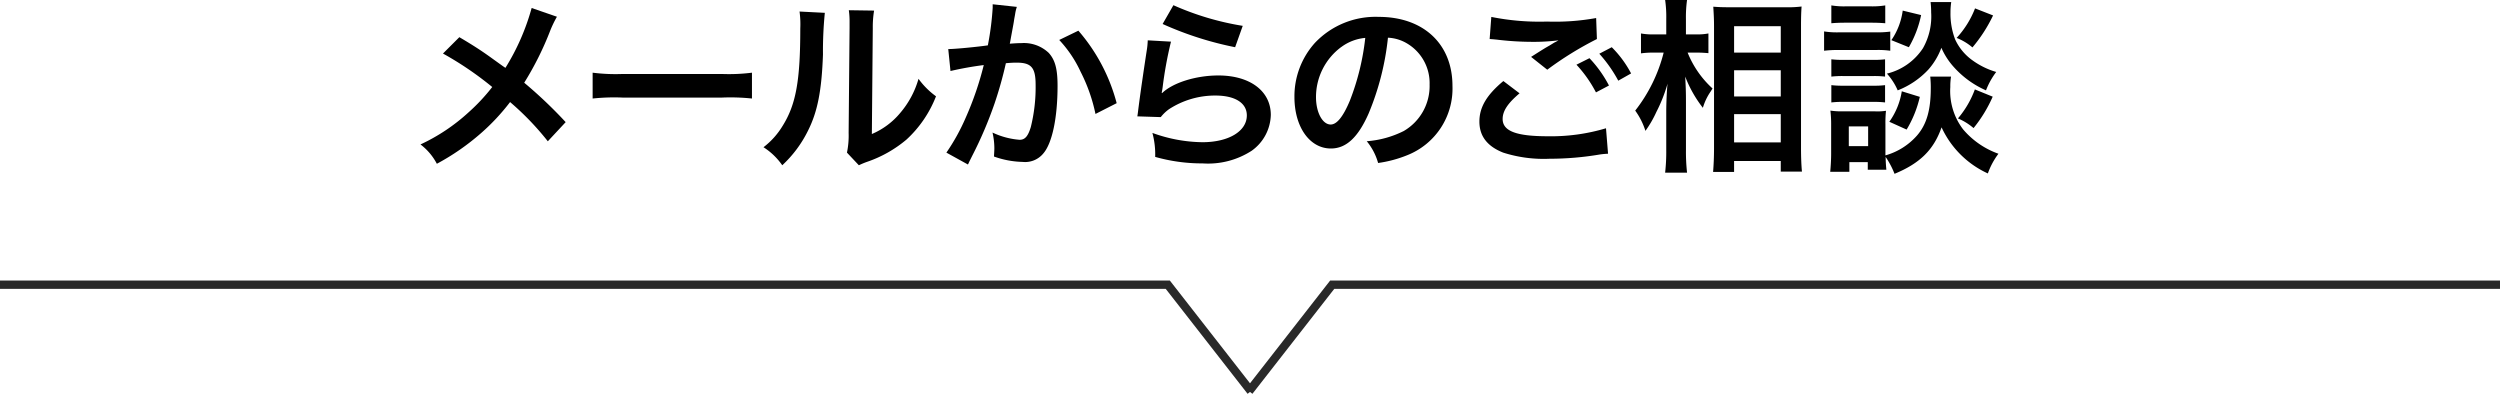
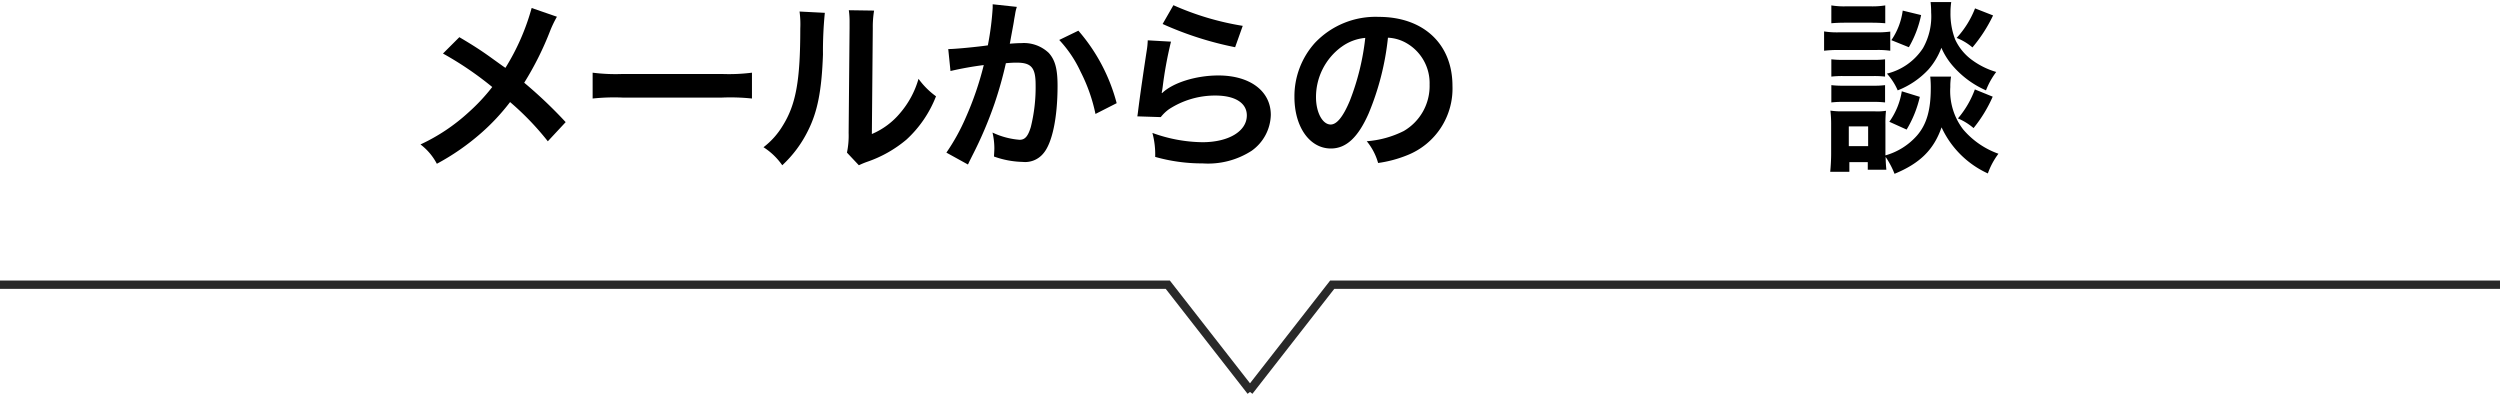
<svg xmlns="http://www.w3.org/2000/svg" width="298.792" height="47.066" viewBox="0 0 298.792 47.066">
  <g id="グループ_5747" data-name="グループ 5747" transform="translate(-38.104 -314.597)">
    <g id="グループ_5736" data-name="グループ 5736" transform="translate(913.734 -3803.832)">
      <path id="パス_3419" data-name="パス 3419" d="M-875.63,4152.456h139.57l9.933,12.732" fill="none" stroke="#292929" stroke-width="1" />
      <path id="パス_3420" data-name="パス 3420" d="M-576.838,4152.456h-139.57l-9.932,12.732" fill="none" stroke="#292929" stroke-width="1" />
    </g>
    <g id="メールからのご相談" transform="translate(913.734 -3803.832)" style="isolation: isolate">
      <g id="グループ_5737" data-name="グループ 5737" style="isolation: isolate">
        <path id="パス_22554" data-name="パス 22554" d="M-809.068,4120.429a13.516,13.516,0,0,0-.777,1.6,36.92,36.92,0,0,1-3.133,6.287,53.533,53.533,0,0,1,4.955,4.71l-2.133,2.289a33.1,33.1,0,0,0-4.511-4.688,25.375,25.375,0,0,1-3.465,3.71,28.229,28.229,0,0,1-5.287,3.666,6.914,6.914,0,0,0-1.956-2.311,22.543,22.543,0,0,0,5.754-3.843,22.613,22.613,0,0,0,2.822-3.021,39.7,39.7,0,0,0-5.888-4l1.956-1.955c1.621.955,2.577,1.577,3.665,2.355,1.667,1.2,1.667,1.2,1.844,1.31a27.154,27.154,0,0,0,3.133-7.153Z" />
        <path id="パス_22555" data-name="パス 22555" d="M-804.8,4127.116a21.9,21.9,0,0,0,3.6.155h11.842a21.908,21.908,0,0,0,3.6-.155v3.088a24.335,24.335,0,0,0-3.621-.111h-11.8a24.327,24.327,0,0,0-3.621.111Z" />
        <path id="パス_22556" data-name="パス 22556" d="M-777.049,4119.962a46.313,46.313,0,0,0-.222,4.976c-.156,4.333-.645,6.843-1.8,9.132a14.129,14.129,0,0,1-3.066,4.11,7.9,7.9,0,0,0-2.243-2.155,9.149,9.149,0,0,0,2.288-2.555c1.6-2.555,2.11-5.421,2.11-11.642a11.133,11.133,0,0,0-.089-2.021Zm5.887-.267a12.054,12.054,0,0,0-.155,2.111l-.111,12.641a8.928,8.928,0,0,0,3.4-2.532,10.861,10.861,0,0,0,2.177-4.066,9.3,9.3,0,0,0,2.089,2.089,13.79,13.79,0,0,1-3.533,5.176,14.644,14.644,0,0,1-4.732,2.666,9.638,9.638,0,0,0-.955.4l-1.422-1.511a9.981,9.981,0,0,0,.2-2.355l.112-12.53v-.667a9.705,9.705,0,0,0-.089-1.466Z" />
        <path id="パス_22557" data-name="パス 22557" d="M-754.1,4119.251a5.189,5.189,0,0,0-.178.689c-.044.289-.066.4-.133.755-.067.467-.067.467-.378,2.133-.089.489-.089.533-.155.822.644-.045.955-.067,1.377-.067a4.3,4.3,0,0,1,3.288,1.178c.756.844,1.045,1.911,1.045,3.932,0,3.822-.644,6.866-1.711,8.087a2.811,2.811,0,0,1-2.466,1,10.773,10.773,0,0,1-3.422-.644c.023-.445.045-.756.045-.978a8.385,8.385,0,0,0-.222-1.888,9.181,9.181,0,0,0,3.243.866c.644,0,1-.422,1.333-1.511a19.709,19.709,0,0,0,.578-5.065c0-2.044-.511-2.644-2.266-2.644-.444,0-.778.022-1.289.067a46.87,46.87,0,0,1-1.355,4.821,47.745,47.745,0,0,1-2.666,6.243l-.333.666c-.067.134-.067.156-.178.378l-2.577-1.422a24.283,24.283,0,0,0,2.31-4.177,37.652,37.652,0,0,0,2.156-6.287,39.571,39.571,0,0,0-3.977.711l-.267-2.622c.822,0,3.51-.266,4.732-.444a34.173,34.173,0,0,0,.578-4.488v-.422Zm7.354,2.844a21.549,21.549,0,0,1,4.576,8.665l-2.532,1.288a19.987,19.987,0,0,0-1.778-5.043,14.336,14.336,0,0,0-2.555-3.8Z" />
        <path id="パス_22558" data-name="パス 22558" d="M-735.677,4123.406a47.1,47.1,0,0,0-1,5.465c-.044.311-.044.311-.111.645l.044.044c1.289-1.245,4.044-2.111,6.732-2.111,3.777,0,6.265,1.866,6.265,4.71a5.409,5.409,0,0,1-2.288,4.288,9.6,9.6,0,0,1-5.865,1.511,20.452,20.452,0,0,1-5.666-.778,9.844,9.844,0,0,0-.333-2.866,17.948,17.948,0,0,0,5.977,1.111c3.132,0,5.309-1.311,5.309-3.2,0-1.489-1.4-2.377-3.755-2.377a10.1,10.1,0,0,0-5.531,1.622,4.794,4.794,0,0,0-1,.955l-2.8-.089c.067-.4.067-.489.178-1.333.178-1.378.533-3.844.934-6.465a9.162,9.162,0,0,0,.132-1.289Zm.289-4.355a33.3,33.3,0,0,0,8.286,2.467l-.91,2.554a40.125,40.125,0,0,1-8.665-2.777Z" />
        <path id="パス_22559" data-name="パス 22559" d="M-712.059,4132c-1.266,2.866-2.688,4.177-4.51,4.177-2.532,0-4.354-2.577-4.354-6.155a9.538,9.538,0,0,1,2.444-6.464,9.972,9.972,0,0,1,7.643-3.111c5.332,0,8.8,3.243,8.8,8.242a8.559,8.559,0,0,1-5.4,8.287,14.526,14.526,0,0,1-3.487.933,7.093,7.093,0,0,0-1.356-2.6,11.809,11.809,0,0,0,4.421-1.222,6.221,6.221,0,0,0,3.089-5.554,5.507,5.507,0,0,0-2.733-4.933,4.87,4.87,0,0,0-2.244-.666A32.138,32.138,0,0,1-712.059,4132Zm-3.266-7.954a7.438,7.438,0,0,0-3.021,6c0,1.821.778,3.265,1.755,3.265.733,0,1.489-.933,2.289-2.843a29.31,29.31,0,0,0,1.844-7.51A5.668,5.668,0,0,0-715.325,4124.05Z" />
-         <path id="パス_22560" data-name="パス 22560" d="M-694.017,4129.582c-1.4,1.178-2.022,2.11-2.022,3.066,0,1.444,1.622,2.066,5.377,2.066a22.887,22.887,0,0,0,6.976-.955l.245,3.044a9.2,9.2,0,0,0-.978.089,35.936,35.936,0,0,1-6,.51,15.887,15.887,0,0,1-5.555-.733c-1.91-.755-2.843-1.977-2.843-3.71,0-1.711.866-3.177,2.865-4.843Zm-3.377-9.131a29.147,29.147,0,0,0,6.665.555,27.5,27.5,0,0,0,5.866-.422l.089,2.511a40.111,40.111,0,0,0-5.933,3.666l-1.932-1.533c1.4-.889,1.644-1.044,2.2-1.356.223-.133.289-.178.578-.355a3.9,3.9,0,0,0,.488-.267,23.584,23.584,0,0,1-3.332.178,34.957,34.957,0,0,1-4.065-.267c-.267-.022-.423-.044-.512-.044-.044,0-.155-.022-.31-.022Zm11.731,4.932a14.355,14.355,0,0,1,2.332,3.266l-1.554.822a15.035,15.035,0,0,0-2.333-3.31Zm3.444,2.688a16.393,16.393,0,0,0-2.267-3.221l1.489-.778a12.845,12.845,0,0,1,2.31,3.133Z" />
-         <path id="パス_22561" data-name="パス 22561" d="M-673.93,4124.717a11.694,11.694,0,0,0,2.977,4.287c-.111.178-.2.334-.267.423a6.791,6.791,0,0,0-.888,1.888,14.547,14.547,0,0,1-2.111-3.732c.067,1.288.089,1.821.089,3.043v5.71a22.456,22.456,0,0,0,.133,2.732h-2.622a22.481,22.481,0,0,0,.134-2.732v-4.577c0-.977.067-2.555.155-3.332a18.361,18.361,0,0,1-1.333,3.377,13.1,13.1,0,0,1-1.31,2.266,8.512,8.512,0,0,0-1.222-2.422,18.563,18.563,0,0,0,3.4-6.931h-1.089a10.758,10.758,0,0,0-1.621.089v-2.378a7.845,7.845,0,0,0,1.643.111h1.378v-1.8a14.317,14.317,0,0,0-.134-2.311H-674a15.111,15.111,0,0,0-.133,2.289v1.821h1.266a6.586,6.586,0,0,0,1.422-.111v2.355c-.511-.044-.889-.066-1.4-.066Zm3.044,14.262c.066-.821.111-1.754.111-2.843v-14.552c0-.755-.022-1.289-.089-2.355.6.044,1.022.067,1.977.067h6.665a13.3,13.3,0,0,0,1.911-.089c-.045.644-.067,1.244-.067,2.266v14.641c0,1.177.045,2.133.111,2.822H-662.8v-1.267h-5.577v1.31Zm2.51-14.262h5.577v-3.155h-5.577Zm0,5.243h5.577v-3.133h-5.577Zm0,5.487h5.577v-3.377h-5.577Z" />
        <path id="パス_22562" data-name="パス 22562" d="M-657.621,4122.184a9.873,9.873,0,0,0,1.777.111h4.355a12.172,12.172,0,0,0,1.777-.089v2.288a10.278,10.278,0,0,0-1.688-.089h-4.444a13.379,13.379,0,0,0-1.777.089Zm15.174,5.4a7.24,7.24,0,0,0-.089,1.244,7.543,7.543,0,0,0,1.533,5.065,9.853,9.853,0,0,0,4.221,2.911,8.745,8.745,0,0,0-1.266,2.354,11.212,11.212,0,0,1-5.532-5.51c-.933,2.666-2.555,4.289-5.621,5.555a10.064,10.064,0,0,0-1.066-2.022c.022.8.044,1.045.089,1.533H-652.4v-.911h-2.2v1.156h-2.288c.067-.689.111-1.467.111-2.178v-3.4a14.277,14.277,0,0,0-.089-1.733,9.005,9.005,0,0,0,1.489.089h3.821a6.762,6.762,0,0,0,1.333-.067,13.354,13.354,0,0,0-.067,1.6V4137a7.86,7.86,0,0,0,3.777-2.377c1.156-1.333,1.644-3.065,1.644-5.665a11.705,11.705,0,0,0-.066-1.377Zm-14.307-8.51a9.442,9.442,0,0,0,1.8.112h2.844a9.6,9.6,0,0,0,1.8-.112v2.133c-.6-.044-1-.066-1.8-.066h-2.844c-.8,0-1.266.022-1.8.066Zm0,6.444a11.359,11.359,0,0,0,1.4.066h3.644a10.25,10.25,0,0,0,1.377-.066v2.066a10.991,10.991,0,0,0-1.377-.067h-3.644a11.132,11.132,0,0,0-1.4.067Zm0,3.087a11.132,11.132,0,0,0,1.4.067h3.644a10.048,10.048,0,0,0,1.377-.067v2.067a10.9,10.9,0,0,0-1.4-.067h-3.621a11.133,11.133,0,0,0-1.4.067Zm2.087,7.288h2.311v-2.355h-2.311Zm12.242-17.218a8.236,8.236,0,0,0-.089,1.266,8.6,8.6,0,0,0,.556,3.2,6.287,6.287,0,0,0,2.088,2.51,9.21,9.21,0,0,0,2.822,1.378,8.986,8.986,0,0,0-1.222,2.2,11.16,11.16,0,0,1-3.777-2.711,8.442,8.442,0,0,1-1.555-2.377,8.364,8.364,0,0,1-1.533,2.577,9.937,9.937,0,0,1-3.688,2.511,7.212,7.212,0,0,0-1.289-2,7.161,7.161,0,0,0,4.31-3.043,7.686,7.686,0,0,0,.978-4.266,11.225,11.225,0,0,0-.067-1.244Zm-3.754,11.33a13.341,13.341,0,0,1-1.578,3.91l-2.066-.933a8.589,8.589,0,0,0,1.489-3.643Zm.155-9.775a12.822,12.822,0,0,1-1.466,3.843l-2.089-.844a8.152,8.152,0,0,0,1.356-3.533Zm8.6.044a17.748,17.748,0,0,1-2.466,3.822,6.68,6.68,0,0,0-1.889-1.134,11.145,11.145,0,0,0,2.2-3.532Zm-.044,9.709a16.37,16.37,0,0,1-2.289,3.754,7.064,7.064,0,0,0-1.866-1.155,11.37,11.37,0,0,0,2.022-3.466Z" />
      </g>
    </g>
  </g>
</svg>